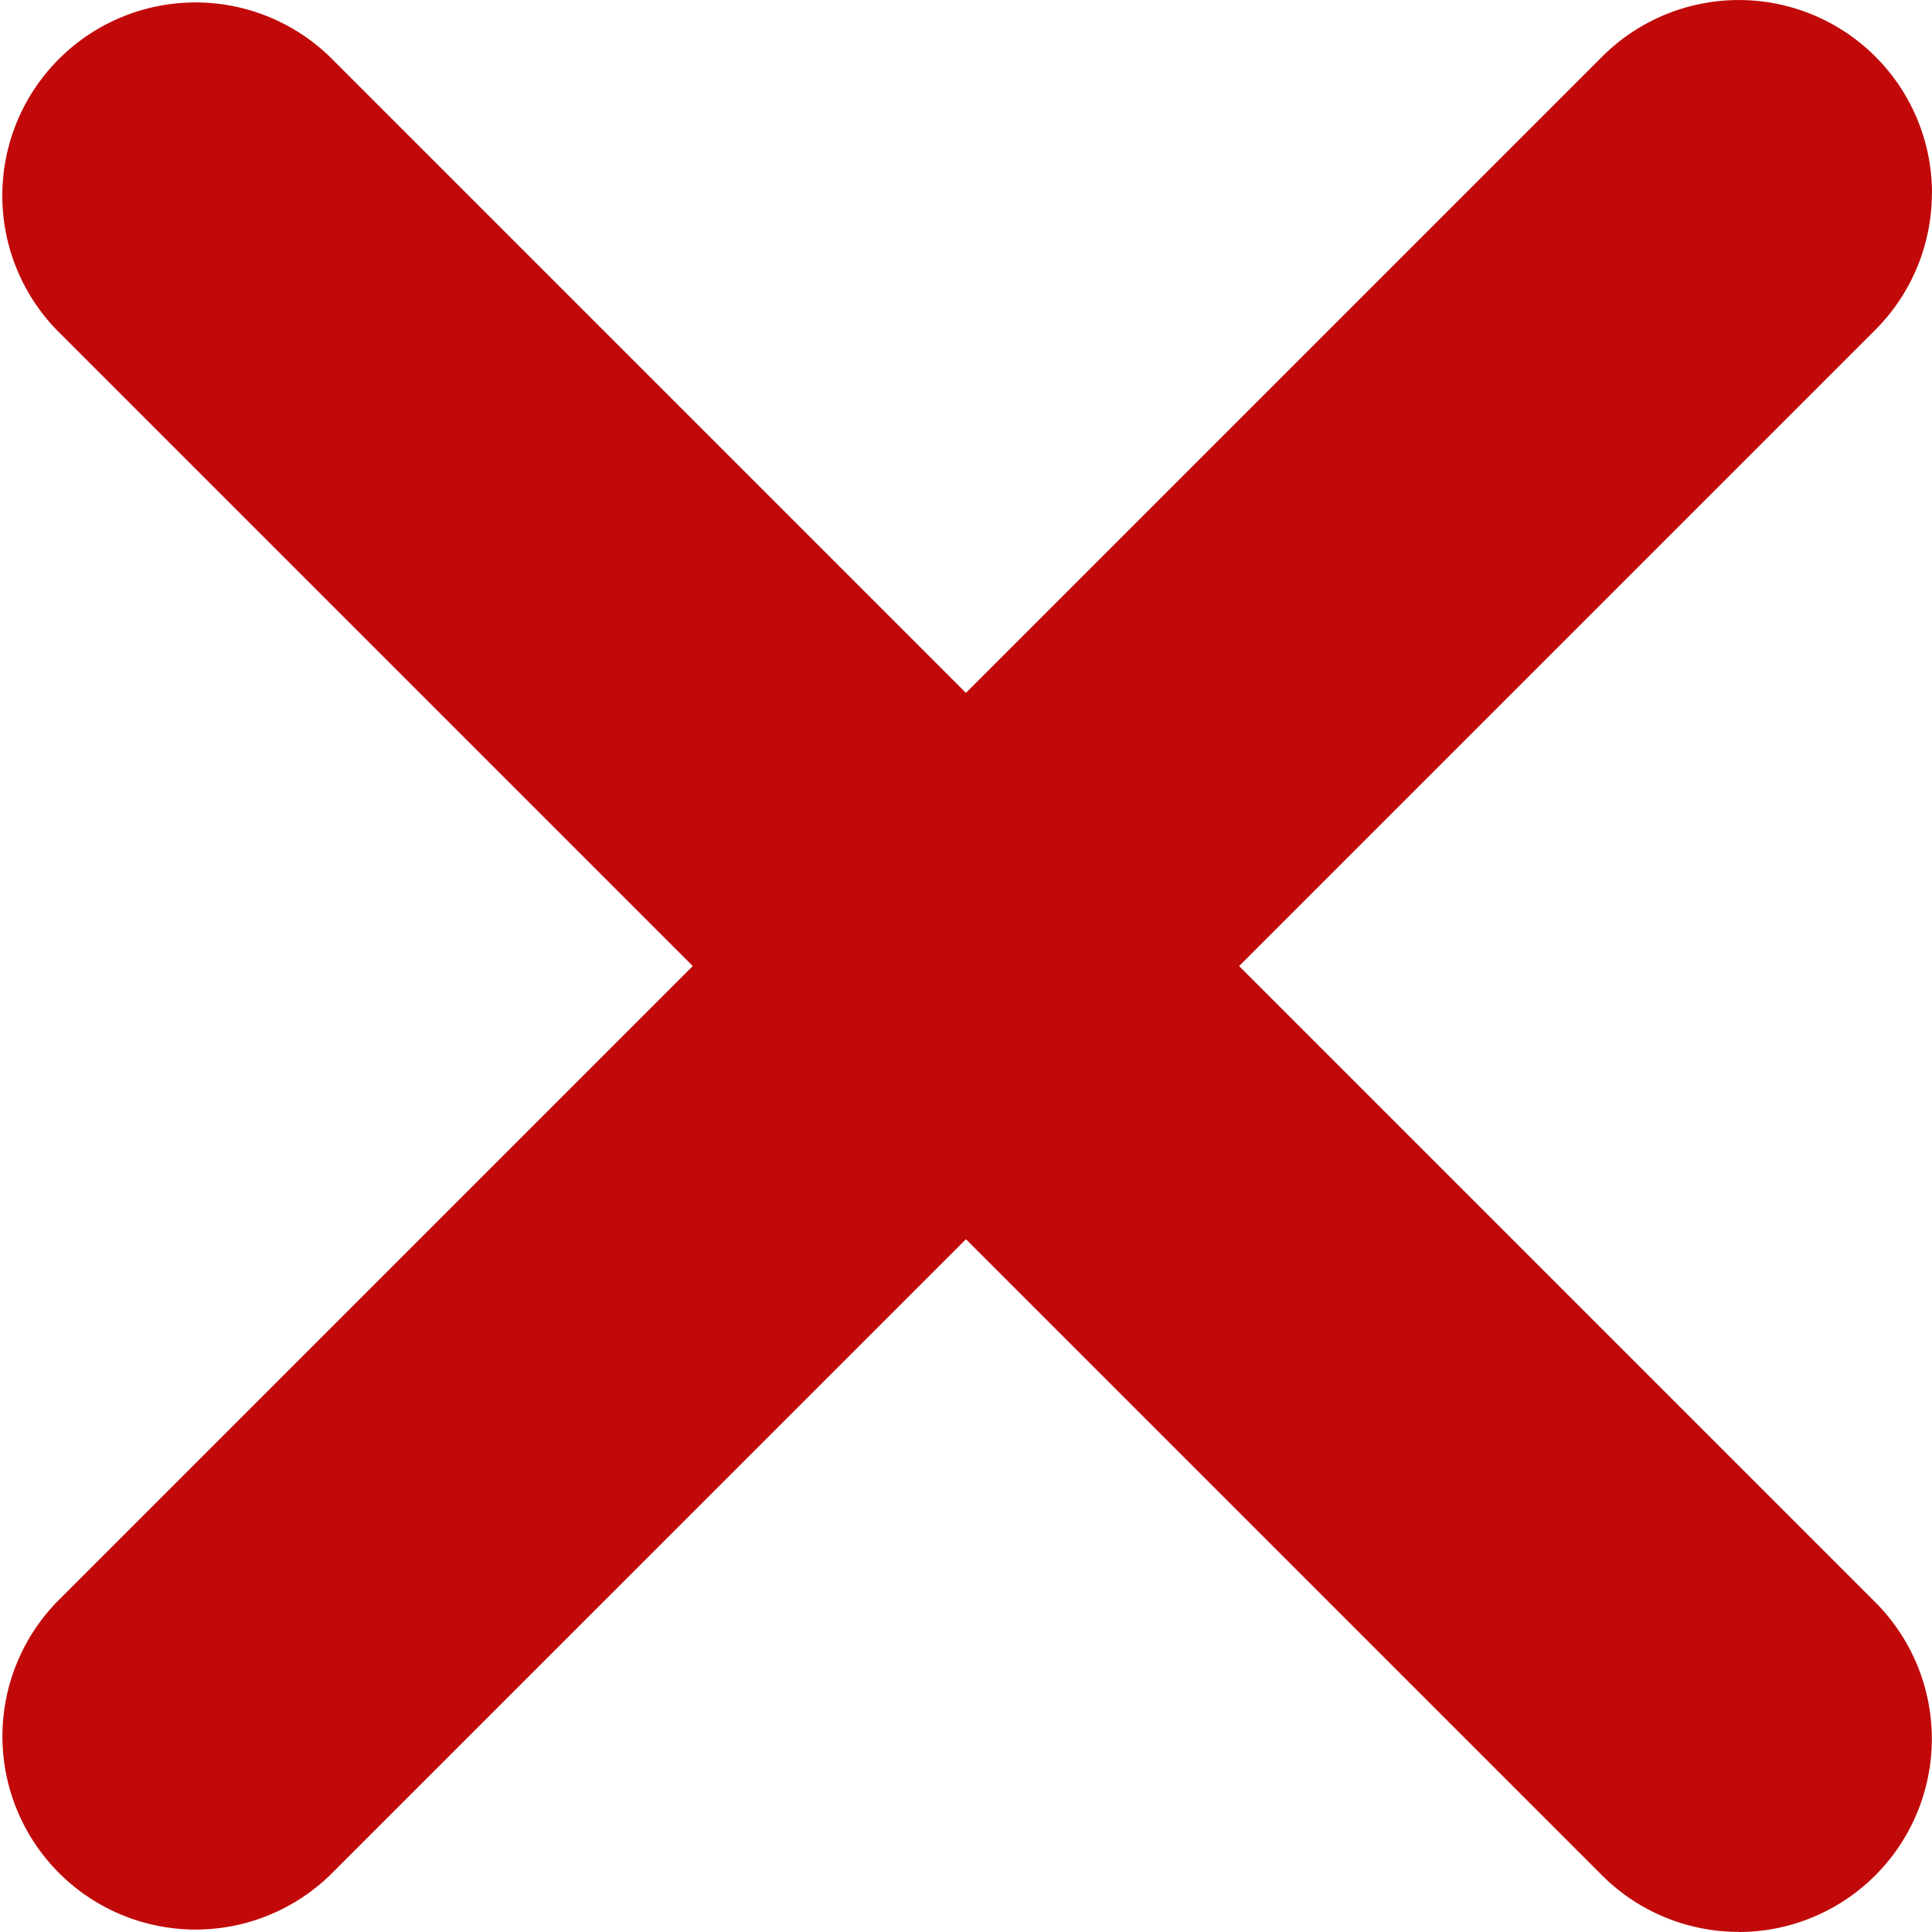
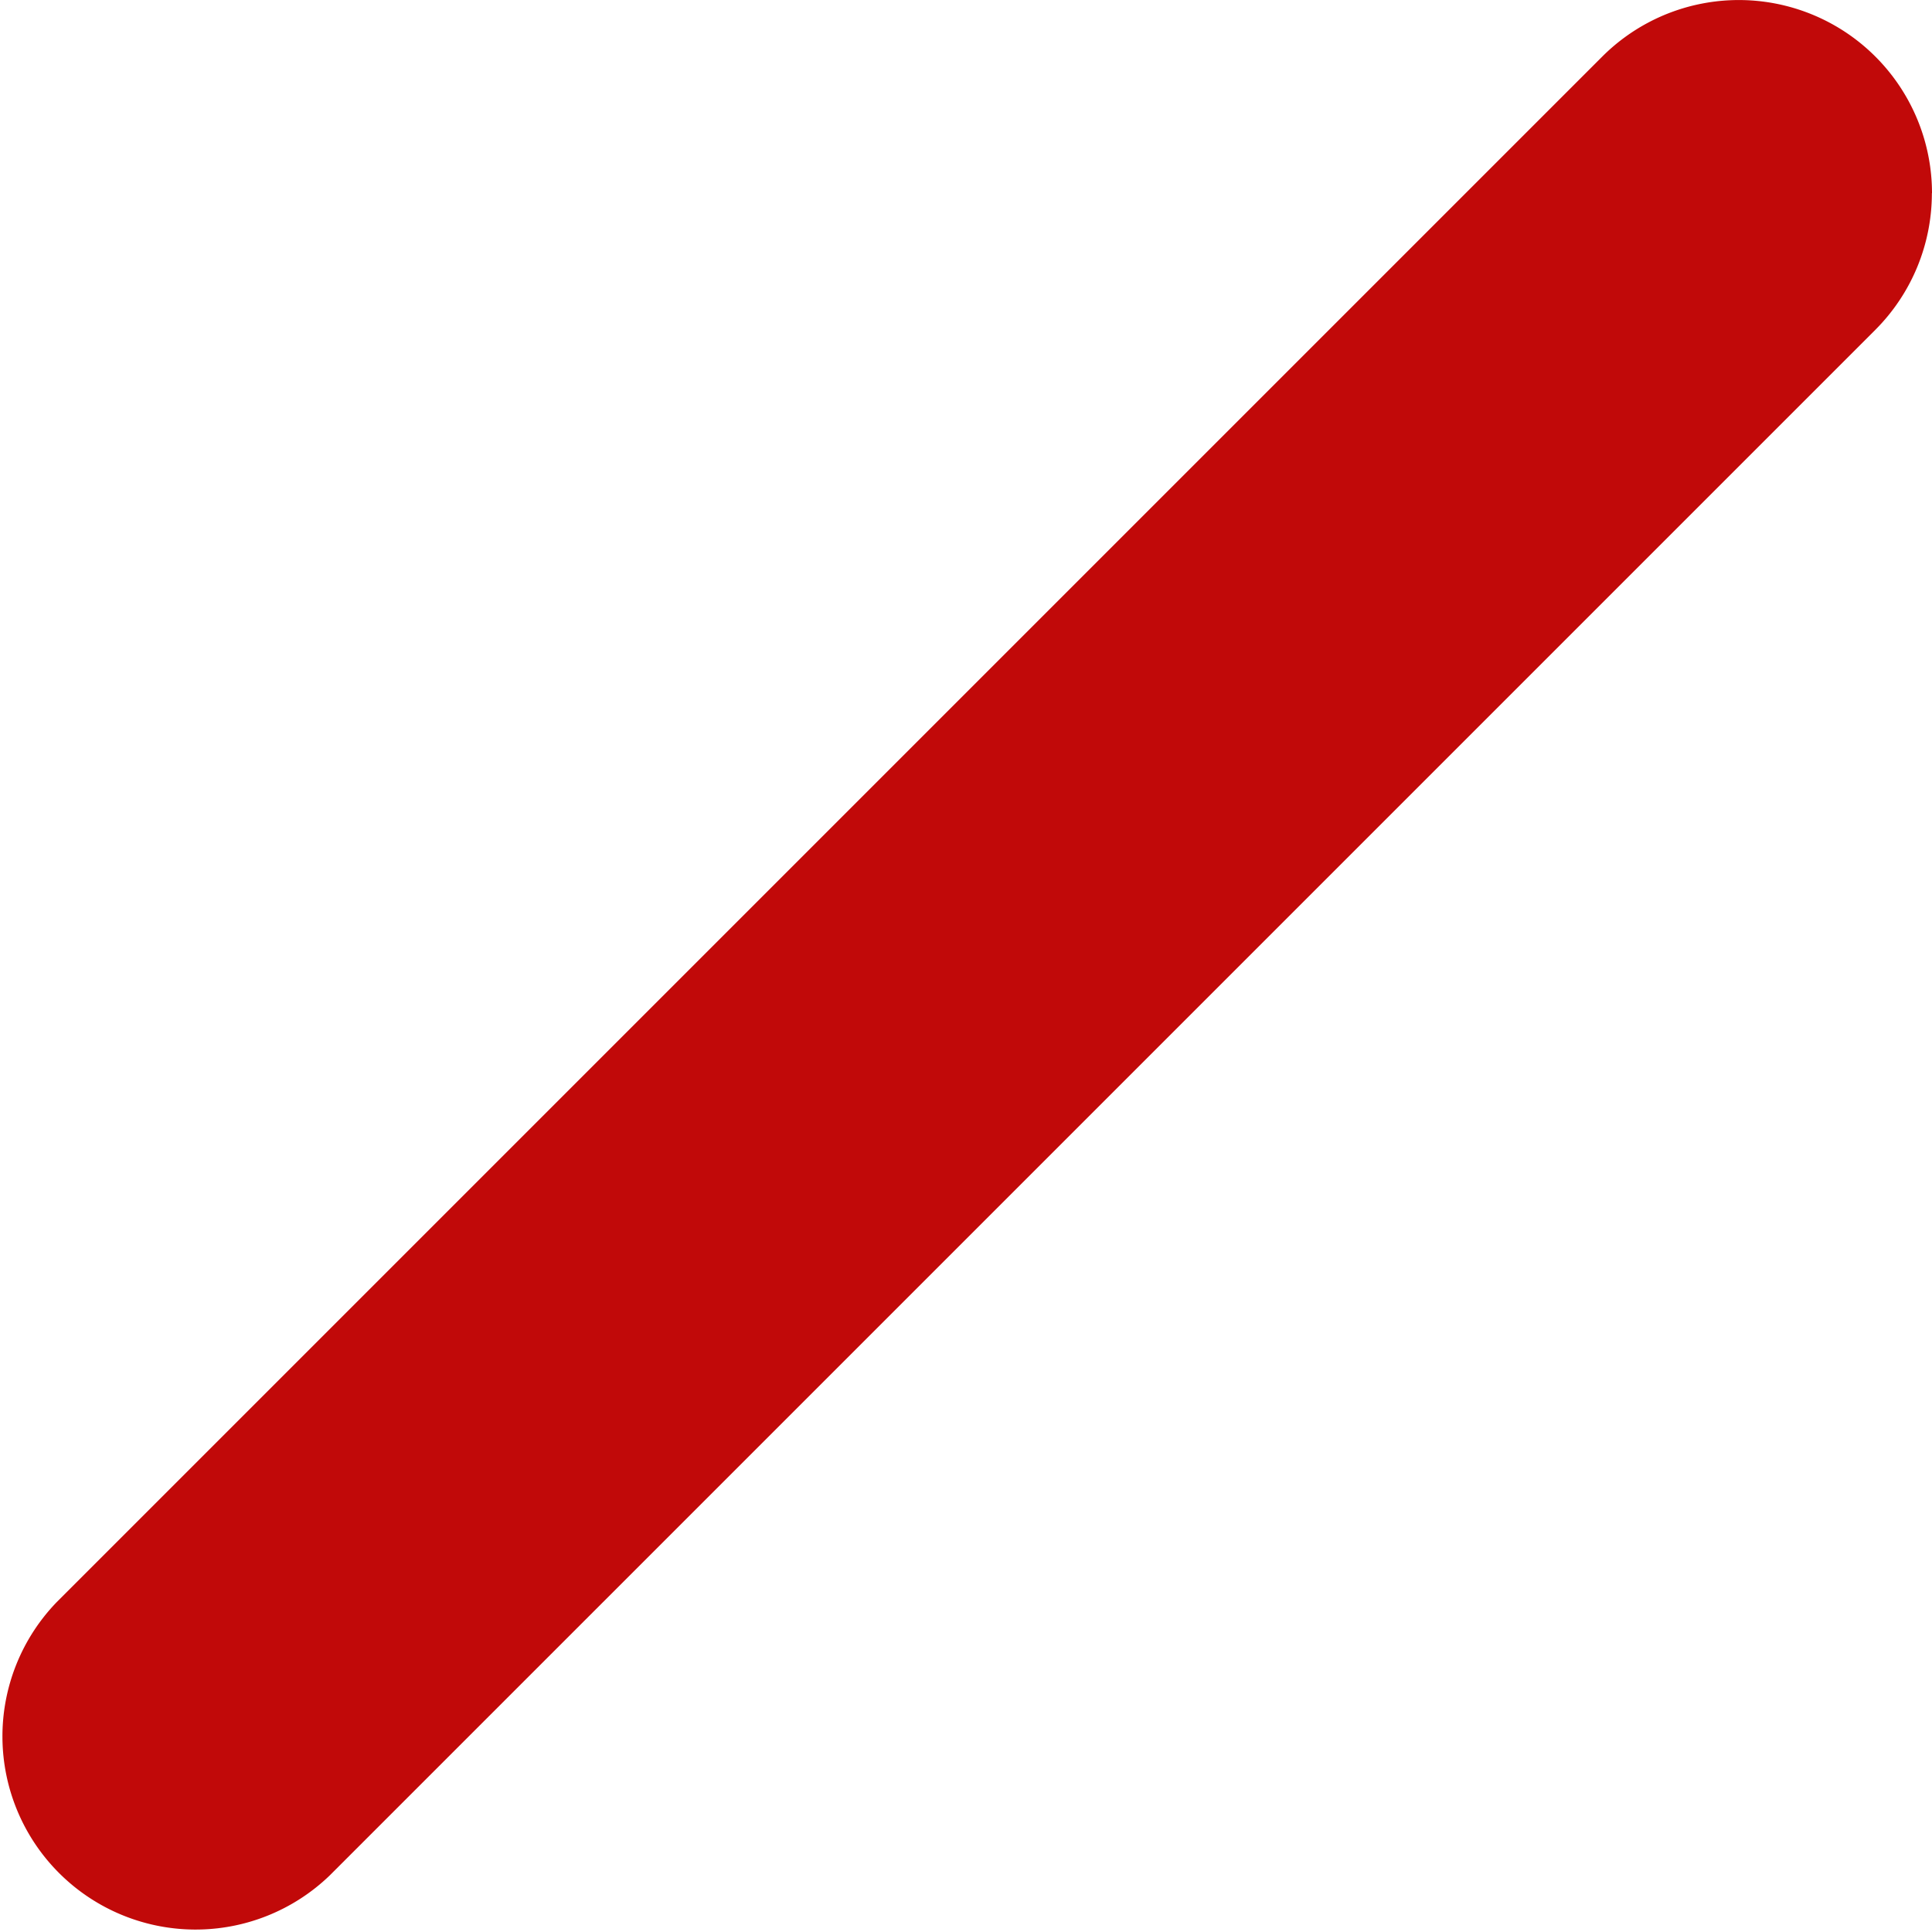
<svg xmlns="http://www.w3.org/2000/svg" width="15.001" height="15" viewBox="0 0 15.001 15">
  <g transform="translate(-1078.5 -6437.5)">
-     <path d="M1244.436,6452.166a1.5,1.5,0,0,1-1.061-.439l-12-12a1.5,1.5,0,0,1,2.121-2.121l12,12a1.5,1.5,0,0,1-1.061,2.561Z" transform="translate(-152.436 0.334)" fill="#c10909" />
    <path d="M1244.436,6452.166a1.5,1.5,0,0,1-1.061-.439l-12-12a1.5,1.5,0,0,1,2.121-2.121l12,12a1.5,1.5,0,0,1-1.061,2.561Z" transform="translate(-5358.666 7683.436) rotate(-90)" fill="#c10909" />
  </g>
</svg>